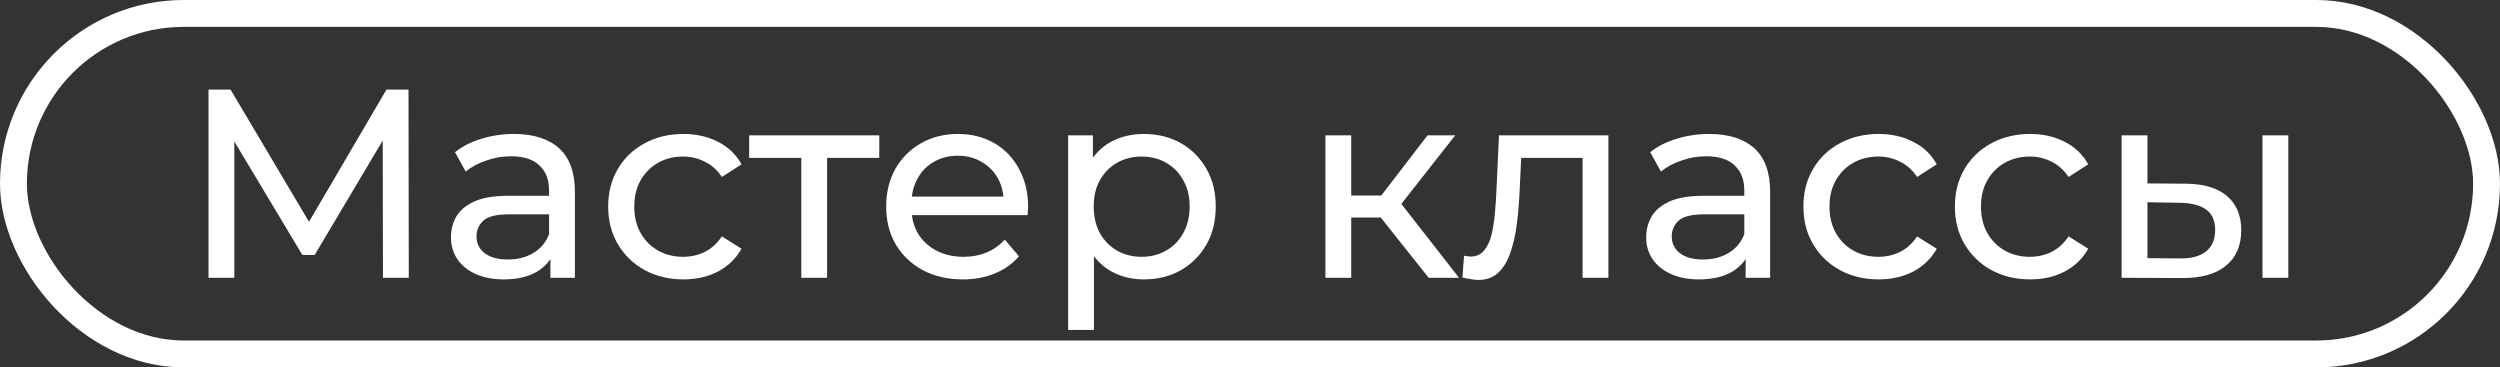
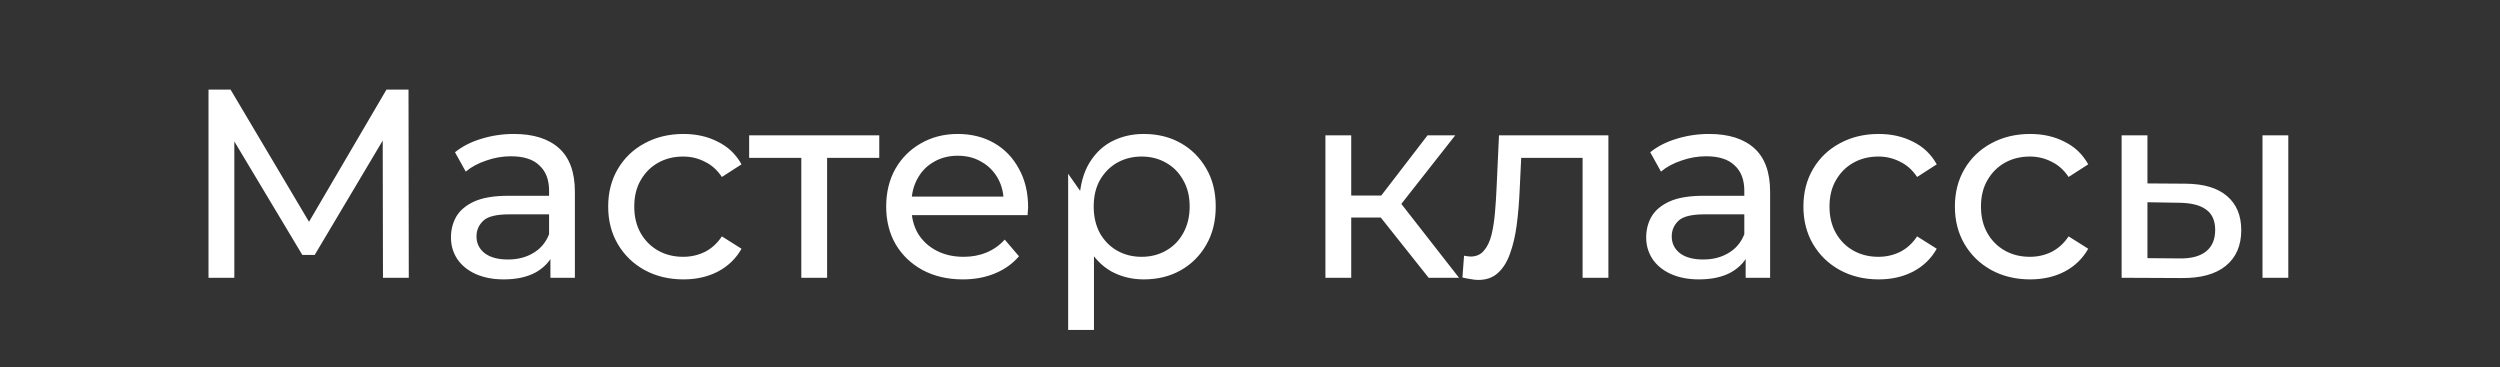
<svg xmlns="http://www.w3.org/2000/svg" width="279" height="41" viewBox="0 0 279 41" fill="none">
  <rect x="0" y="0" width="279" height="41" fill="#333333" stroke="none" />
-   <rect x="1.5" y="1.5" width="276" height="38" rx="19" stroke="white" stroke-width="3" />
-   <path d="M23.27 31V10H25.73L35.15 25.87H33.83L43.13 10H45.59L45.62 31H42.74L42.71 14.53H43.4L35.12 28.45H33.74L25.4 14.53H26.15V31H23.27ZM61.427 31V27.64L61.277 27.01V21.28C61.277 20.06 60.917 19.12 60.197 18.46C59.497 17.78 58.437 17.44 57.017 17.44C56.077 17.44 55.157 17.6 54.257 17.92C53.357 18.22 52.597 18.63 51.977 19.15L50.777 16.99C51.597 16.33 52.577 15.83 53.717 15.49C54.877 15.13 56.087 14.95 57.347 14.95C59.527 14.95 61.207 15.48 62.387 16.54C63.567 17.6 64.157 19.22 64.157 21.4V31H61.427ZM56.207 31.18C55.027 31.18 53.987 30.98 53.087 30.58C52.207 30.18 51.527 29.63 51.047 28.93C50.567 28.21 50.327 27.4 50.327 26.5C50.327 25.64 50.527 24.86 50.927 24.16C51.347 23.46 52.017 22.9 52.937 22.48C53.877 22.06 55.137 21.85 56.717 21.85H61.757V23.92H56.837C55.397 23.92 54.427 24.16 53.927 24.64C53.427 25.12 53.177 25.7 53.177 26.38C53.177 27.16 53.487 27.79 54.107 28.27C54.727 28.73 55.587 28.96 56.687 28.96C57.767 28.96 58.707 28.72 59.507 28.24C60.327 27.76 60.917 27.06 61.277 26.14L61.847 28.12C61.467 29.06 60.797 29.81 59.837 30.37C58.877 30.91 57.667 31.18 56.207 31.18ZM76.273 31.18C74.653 31.18 73.203 30.83 71.923 30.13C70.663 29.43 69.673 28.47 68.953 27.25C68.233 26.03 67.873 24.63 67.873 23.05C67.873 21.47 68.233 20.07 68.953 18.85C69.673 17.63 70.663 16.68 71.923 16C73.203 15.3 74.653 14.95 76.273 14.95C77.713 14.95 78.993 15.24 80.113 15.82C81.253 16.38 82.133 17.22 82.753 18.34L80.563 19.75C80.043 18.97 79.403 18.4 78.643 18.04C77.903 17.66 77.103 17.47 76.243 17.47C75.203 17.47 74.273 17.7 73.453 18.16C72.633 18.62 71.983 19.27 71.503 20.11C71.023 20.93 70.783 21.91 70.783 23.05C70.783 24.19 71.023 25.18 71.503 26.02C71.983 26.86 72.633 27.51 73.453 27.97C74.273 28.43 75.203 28.66 76.243 28.66C77.103 28.66 77.903 28.48 78.643 28.12C79.403 27.74 80.043 27.16 80.563 26.38L82.753 27.76C82.133 28.86 81.253 29.71 80.113 30.31C78.993 30.89 77.713 31.18 76.273 31.18ZM89.426 31V16.87L90.146 17.62H83.606V15.1H98.126V17.62H91.616L92.306 16.87V31H89.426ZM107.448 31.18C105.748 31.18 104.248 30.83 102.948 30.13C101.668 29.43 100.668 28.47 99.948 27.25C99.248 26.03 98.898 24.63 98.898 23.05C98.898 21.47 99.238 20.07 99.918 18.85C100.618 17.63 101.568 16.68 102.768 16C103.988 15.3 105.358 14.95 106.878 14.95C108.418 14.95 109.778 15.29 110.958 15.97C112.138 16.65 113.058 17.61 113.718 18.85C114.398 20.07 114.738 21.5 114.738 23.14C114.738 23.26 114.728 23.4 114.708 23.56C114.708 23.72 114.698 23.87 114.678 24.01H101.148V21.94H113.178L112.008 22.66C112.028 21.64 111.818 20.73 111.378 19.93C110.938 19.13 110.328 18.51 109.548 18.07C108.788 17.61 107.898 17.38 106.878 17.38C105.878 17.38 104.988 17.61 104.208 18.07C103.428 18.51 102.818 19.14 102.378 19.96C101.938 20.76 101.718 21.68 101.718 22.72V23.2C101.718 24.26 101.958 25.21 102.438 26.05C102.938 26.87 103.628 27.51 104.508 27.97C105.388 28.43 106.398 28.66 107.538 28.66C108.478 28.66 109.328 28.5 110.088 28.18C110.868 27.86 111.548 27.38 112.128 26.74L113.718 28.6C112.998 29.44 112.098 30.08 111.018 30.52C109.958 30.96 108.768 31.18 107.448 31.18ZM127.636 31.18C126.316 31.18 125.106 30.88 124.006 30.28C122.926 29.66 122.056 28.75 121.396 27.55C120.756 26.35 120.436 24.85 120.436 23.05C120.436 21.25 120.746 19.75 121.366 18.55C122.006 17.35 122.866 16.45 123.946 15.85C125.046 15.25 126.276 14.95 127.636 14.95C129.196 14.95 130.576 15.29 131.776 15.97C132.976 16.65 133.926 17.6 134.626 18.82C135.326 20.02 135.676 21.43 135.676 23.05C135.676 24.67 135.326 26.09 134.626 27.31C133.926 28.53 132.976 29.48 131.776 30.16C130.576 30.84 129.196 31.18 127.636 31.18ZM119.206 36.82V15.1H121.966V19.39L121.786 23.08L122.086 26.77V36.82H119.206ZM127.396 28.66C128.416 28.66 129.326 28.43 130.126 27.97C130.946 27.51 131.586 26.86 132.046 26.02C132.526 25.16 132.766 24.17 132.766 23.05C132.766 21.91 132.526 20.93 132.046 20.11C131.586 19.27 130.946 18.62 130.126 18.16C129.326 17.7 128.416 17.47 127.396 17.47C126.396 17.47 125.486 17.7 124.666 18.16C123.866 18.62 123.226 19.27 122.746 20.11C122.286 20.93 122.056 21.91 122.056 23.05C122.056 24.17 122.286 25.16 122.746 26.02C123.226 26.86 123.866 27.51 124.666 27.97C125.486 28.43 126.396 28.66 127.396 28.66ZM159.437 31L153.287 23.26L155.657 21.82L162.827 31H159.437ZM147.917 31V15.1H150.797V31H147.917ZM149.927 24.28V21.82H155.177V24.28H149.927ZM155.897 23.38L153.227 23.02L159.317 15.1H162.407L155.897 23.38ZM163.207 30.97L163.387 28.54C163.527 28.56 163.657 28.58 163.777 28.6C163.897 28.62 164.007 28.63 164.107 28.63C164.747 28.63 165.247 28.41 165.607 27.97C165.987 27.53 166.267 26.95 166.447 26.23C166.627 25.49 166.757 24.66 166.837 23.74C166.917 22.82 166.977 21.9 167.017 20.98L167.287 15.1H179.497V31H176.617V16.78L177.307 17.62H169.147L169.807 16.75L169.597 21.16C169.537 22.56 169.427 23.87 169.267 25.09C169.107 26.31 168.857 27.38 168.517 28.3C168.197 29.22 167.747 29.94 167.167 30.46C166.607 30.98 165.877 31.24 164.977 31.24C164.717 31.24 164.437 31.21 164.137 31.15C163.857 31.11 163.547 31.05 163.207 30.97ZM194.815 31V27.64L194.665 27.01V21.28C194.665 20.06 194.305 19.12 193.585 18.46C192.885 17.78 191.825 17.44 190.405 17.44C189.465 17.44 188.545 17.6 187.645 17.92C186.745 18.22 185.985 18.63 185.365 19.15L184.165 16.99C184.985 16.33 185.965 15.83 187.105 15.49C188.265 15.13 189.475 14.95 190.735 14.95C192.915 14.95 194.595 15.48 195.775 16.54C196.955 17.6 197.545 19.22 197.545 21.4V31H194.815ZM189.595 31.18C188.415 31.18 187.375 30.98 186.475 30.58C185.595 30.18 184.915 29.63 184.435 28.93C183.955 28.21 183.715 27.4 183.715 26.5C183.715 25.64 183.915 24.86 184.315 24.16C184.735 23.46 185.405 22.9 186.325 22.48C187.265 22.06 188.525 21.85 190.105 21.85H195.145V23.92H190.225C188.785 23.92 187.815 24.16 187.315 24.64C186.815 25.12 186.565 25.7 186.565 26.38C186.565 27.16 186.875 27.79 187.495 28.27C188.115 28.73 188.975 28.96 190.075 28.96C191.155 28.96 192.095 28.72 192.895 28.24C193.715 27.76 194.305 27.06 194.665 26.14L195.235 28.12C194.855 29.06 194.185 29.81 193.225 30.37C192.265 30.91 191.055 31.18 189.595 31.18ZM209.661 31.18C208.041 31.18 206.591 30.83 205.311 30.13C204.051 29.43 203.061 28.47 202.341 27.25C201.621 26.03 201.261 24.63 201.261 23.05C201.261 21.47 201.621 20.07 202.341 18.85C203.061 17.63 204.051 16.68 205.311 16C206.591 15.3 208.041 14.95 209.661 14.95C211.101 14.95 212.381 15.24 213.501 15.82C214.641 16.38 215.521 17.22 216.141 18.34L213.951 19.75C213.431 18.97 212.791 18.4 212.031 18.04C211.291 17.66 210.491 17.47 209.631 17.47C208.591 17.47 207.661 17.7 206.841 18.16C206.021 18.62 205.371 19.27 204.891 20.11C204.411 20.93 204.171 21.91 204.171 23.05C204.171 24.19 204.411 25.18 204.891 26.02C205.371 26.86 206.021 27.51 206.841 27.97C207.661 28.43 208.591 28.66 209.631 28.66C210.491 28.66 211.291 28.48 212.031 28.12C212.791 27.74 213.431 27.16 213.951 26.38L216.141 27.76C215.521 28.86 214.641 29.71 213.501 30.31C212.381 30.89 211.101 31.18 209.661 31.18ZM226.566 31.18C224.946 31.18 223.496 30.83 222.216 30.13C220.956 29.43 219.966 28.47 219.246 27.25C218.526 26.03 218.166 24.63 218.166 23.05C218.166 21.47 218.526 20.07 219.246 18.85C219.966 17.63 220.956 16.68 222.216 16C223.496 15.3 224.946 14.95 226.566 14.95C228.006 14.95 229.286 15.24 230.406 15.82C231.546 16.38 232.426 17.22 233.046 18.34L230.856 19.75C230.336 18.97 229.696 18.4 228.936 18.04C228.196 17.66 227.396 17.47 226.536 17.47C225.496 17.47 224.566 17.7 223.746 18.16C222.926 18.62 222.276 19.27 221.796 20.11C221.316 20.93 221.076 21.91 221.076 23.05C221.076 24.19 221.316 25.18 221.796 26.02C222.276 26.86 222.926 27.51 223.746 27.97C224.566 28.43 225.496 28.66 226.536 28.66C227.396 28.66 228.196 28.48 228.936 28.12C229.696 27.74 230.336 27.16 230.856 26.38L233.046 27.76C232.426 28.86 231.546 29.71 230.406 30.31C229.286 30.89 228.006 31.18 226.566 31.18ZM252.494 31V15.1H255.374V31H252.494ZM243.944 20.5C245.964 20.52 247.494 20.98 248.534 21.88C249.594 22.78 250.124 24.05 250.124 25.69C250.124 27.41 249.544 28.74 248.384 29.68C247.244 30.6 245.604 31.05 243.464 31.03L236.774 31V15.1H239.654V20.47L243.944 20.5ZM243.254 28.84C244.534 28.86 245.514 28.6 246.194 28.06C246.874 27.52 247.214 26.72 247.214 25.66C247.214 24.62 246.874 23.86 246.194 23.38C245.534 22.9 244.554 22.65 243.254 22.63L239.654 22.57V28.81L243.254 28.84Z" fill="white" />
+   <path d="M23.27 31V10H25.73L35.15 25.87H33.83L43.13 10H45.59L45.62 31H42.74L42.71 14.53H43.4L35.12 28.45H33.74L25.4 14.53H26.15V31H23.27ZM61.427 31V27.64L61.277 27.01V21.28C61.277 20.06 60.917 19.12 60.197 18.46C59.497 17.78 58.437 17.44 57.017 17.44C56.077 17.44 55.157 17.6 54.257 17.92C53.357 18.22 52.597 18.63 51.977 19.15L50.777 16.99C51.597 16.33 52.577 15.83 53.717 15.49C54.877 15.13 56.087 14.95 57.347 14.95C59.527 14.95 61.207 15.48 62.387 16.54C63.567 17.6 64.157 19.22 64.157 21.4V31H61.427ZM56.207 31.18C55.027 31.18 53.987 30.98 53.087 30.58C52.207 30.18 51.527 29.63 51.047 28.93C50.567 28.21 50.327 27.4 50.327 26.5C50.327 25.64 50.527 24.86 50.927 24.16C51.347 23.46 52.017 22.9 52.937 22.48C53.877 22.06 55.137 21.85 56.717 21.85H61.757V23.92H56.837C55.397 23.92 54.427 24.16 53.927 24.64C53.427 25.12 53.177 25.7 53.177 26.38C53.177 27.16 53.487 27.79 54.107 28.27C54.727 28.73 55.587 28.96 56.687 28.96C57.767 28.96 58.707 28.72 59.507 28.24C60.327 27.76 60.917 27.06 61.277 26.14L61.847 28.12C61.467 29.06 60.797 29.81 59.837 30.37C58.877 30.91 57.667 31.18 56.207 31.18ZM76.273 31.18C74.653 31.18 73.203 30.83 71.923 30.13C70.663 29.43 69.673 28.47 68.953 27.25C68.233 26.03 67.873 24.63 67.873 23.05C67.873 21.47 68.233 20.07 68.953 18.85C69.673 17.63 70.663 16.68 71.923 16C73.203 15.3 74.653 14.95 76.273 14.95C77.713 14.95 78.993 15.24 80.113 15.82C81.253 16.38 82.133 17.22 82.753 18.34L80.563 19.75C80.043 18.97 79.403 18.4 78.643 18.04C77.903 17.66 77.103 17.47 76.243 17.47C75.203 17.47 74.273 17.7 73.453 18.16C72.633 18.62 71.983 19.27 71.503 20.11C71.023 20.93 70.783 21.91 70.783 23.05C70.783 24.19 71.023 25.18 71.503 26.02C71.983 26.86 72.633 27.51 73.453 27.97C74.273 28.43 75.203 28.66 76.243 28.66C77.103 28.66 77.903 28.48 78.643 28.12C79.403 27.74 80.043 27.16 80.563 26.38L82.753 27.76C82.133 28.86 81.253 29.71 80.113 30.31C78.993 30.89 77.713 31.18 76.273 31.18ZM89.426 31V16.87L90.146 17.62H83.606V15.1H98.126V17.62H91.616L92.306 16.87V31H89.426ZM107.448 31.18C105.748 31.18 104.248 30.83 102.948 30.13C101.668 29.43 100.668 28.47 99.948 27.25C99.248 26.03 98.898 24.63 98.898 23.05C98.898 21.47 99.238 20.07 99.918 18.85C100.618 17.63 101.568 16.68 102.768 16C103.988 15.3 105.358 14.95 106.878 14.95C108.418 14.95 109.778 15.29 110.958 15.97C112.138 16.65 113.058 17.61 113.718 18.85C114.398 20.07 114.738 21.5 114.738 23.14C114.738 23.26 114.728 23.4 114.708 23.56C114.708 23.72 114.698 23.87 114.678 24.01H101.148V21.94H113.178L112.008 22.66C112.028 21.64 111.818 20.73 111.378 19.93C110.938 19.13 110.328 18.51 109.548 18.07C108.788 17.61 107.898 17.38 106.878 17.38C105.878 17.38 104.988 17.61 104.208 18.07C103.428 18.51 102.818 19.14 102.378 19.96C101.938 20.76 101.718 21.68 101.718 22.72V23.2C101.718 24.26 101.958 25.21 102.438 26.05C102.938 26.87 103.628 27.51 104.508 27.97C105.388 28.43 106.398 28.66 107.538 28.66C108.478 28.66 109.328 28.5 110.088 28.18C110.868 27.86 111.548 27.38 112.128 26.74L113.718 28.6C112.998 29.44 112.098 30.08 111.018 30.52C109.958 30.96 108.768 31.18 107.448 31.18ZM127.636 31.18C126.316 31.18 125.106 30.88 124.006 30.28C122.926 29.66 122.056 28.75 121.396 27.55C120.756 26.35 120.436 24.85 120.436 23.05C120.436 21.25 120.746 19.75 121.366 18.55C122.006 17.35 122.866 16.45 123.946 15.85C125.046 15.25 126.276 14.95 127.636 14.95C129.196 14.95 130.576 15.29 131.776 15.97C132.976 16.65 133.926 17.6 134.626 18.82C135.326 20.02 135.676 21.43 135.676 23.05C135.676 24.67 135.326 26.09 134.626 27.31C133.926 28.53 132.976 29.48 131.776 30.16C130.576 30.84 129.196 31.18 127.636 31.18ZM119.206 36.82V15.1V19.39L121.786 23.08L122.086 26.77V36.82H119.206ZM127.396 28.66C128.416 28.66 129.326 28.43 130.126 27.97C130.946 27.51 131.586 26.86 132.046 26.02C132.526 25.16 132.766 24.17 132.766 23.05C132.766 21.91 132.526 20.93 132.046 20.11C131.586 19.27 130.946 18.62 130.126 18.16C129.326 17.7 128.416 17.47 127.396 17.47C126.396 17.47 125.486 17.7 124.666 18.16C123.866 18.62 123.226 19.27 122.746 20.11C122.286 20.93 122.056 21.91 122.056 23.05C122.056 24.17 122.286 25.16 122.746 26.02C123.226 26.86 123.866 27.51 124.666 27.97C125.486 28.43 126.396 28.66 127.396 28.66ZM159.437 31L153.287 23.26L155.657 21.82L162.827 31H159.437ZM147.917 31V15.1H150.797V31H147.917ZM149.927 24.28V21.82H155.177V24.28H149.927ZM155.897 23.38L153.227 23.02L159.317 15.1H162.407L155.897 23.38ZM163.207 30.97L163.387 28.54C163.527 28.56 163.657 28.58 163.777 28.6C163.897 28.62 164.007 28.63 164.107 28.63C164.747 28.63 165.247 28.41 165.607 27.97C165.987 27.53 166.267 26.95 166.447 26.23C166.627 25.49 166.757 24.66 166.837 23.74C166.917 22.82 166.977 21.9 167.017 20.98L167.287 15.1H179.497V31H176.617V16.78L177.307 17.62H169.147L169.807 16.75L169.597 21.16C169.537 22.56 169.427 23.87 169.267 25.09C169.107 26.31 168.857 27.38 168.517 28.3C168.197 29.22 167.747 29.94 167.167 30.46C166.607 30.98 165.877 31.24 164.977 31.24C164.717 31.24 164.437 31.21 164.137 31.15C163.857 31.11 163.547 31.05 163.207 30.97ZM194.815 31V27.64L194.665 27.01V21.28C194.665 20.06 194.305 19.12 193.585 18.46C192.885 17.78 191.825 17.44 190.405 17.44C189.465 17.44 188.545 17.6 187.645 17.92C186.745 18.22 185.985 18.63 185.365 19.15L184.165 16.99C184.985 16.33 185.965 15.83 187.105 15.49C188.265 15.13 189.475 14.95 190.735 14.95C192.915 14.95 194.595 15.48 195.775 16.54C196.955 17.6 197.545 19.22 197.545 21.4V31H194.815ZM189.595 31.18C188.415 31.18 187.375 30.98 186.475 30.58C185.595 30.18 184.915 29.63 184.435 28.93C183.955 28.21 183.715 27.4 183.715 26.5C183.715 25.64 183.915 24.86 184.315 24.16C184.735 23.46 185.405 22.9 186.325 22.48C187.265 22.06 188.525 21.85 190.105 21.85H195.145V23.92H190.225C188.785 23.92 187.815 24.16 187.315 24.64C186.815 25.12 186.565 25.7 186.565 26.38C186.565 27.16 186.875 27.79 187.495 28.27C188.115 28.73 188.975 28.96 190.075 28.96C191.155 28.96 192.095 28.72 192.895 28.24C193.715 27.76 194.305 27.06 194.665 26.14L195.235 28.12C194.855 29.06 194.185 29.81 193.225 30.37C192.265 30.91 191.055 31.18 189.595 31.18ZM209.661 31.18C208.041 31.18 206.591 30.83 205.311 30.13C204.051 29.43 203.061 28.47 202.341 27.25C201.621 26.03 201.261 24.63 201.261 23.05C201.261 21.47 201.621 20.07 202.341 18.85C203.061 17.63 204.051 16.68 205.311 16C206.591 15.3 208.041 14.95 209.661 14.95C211.101 14.95 212.381 15.24 213.501 15.82C214.641 16.38 215.521 17.22 216.141 18.34L213.951 19.75C213.431 18.97 212.791 18.4 212.031 18.04C211.291 17.66 210.491 17.47 209.631 17.47C208.591 17.47 207.661 17.7 206.841 18.16C206.021 18.62 205.371 19.27 204.891 20.11C204.411 20.93 204.171 21.91 204.171 23.05C204.171 24.19 204.411 25.18 204.891 26.02C205.371 26.86 206.021 27.51 206.841 27.97C207.661 28.43 208.591 28.66 209.631 28.66C210.491 28.66 211.291 28.48 212.031 28.12C212.791 27.74 213.431 27.16 213.951 26.38L216.141 27.76C215.521 28.86 214.641 29.71 213.501 30.31C212.381 30.89 211.101 31.18 209.661 31.18ZM226.566 31.18C224.946 31.18 223.496 30.83 222.216 30.13C220.956 29.43 219.966 28.47 219.246 27.25C218.526 26.03 218.166 24.63 218.166 23.05C218.166 21.47 218.526 20.07 219.246 18.85C219.966 17.63 220.956 16.68 222.216 16C223.496 15.3 224.946 14.95 226.566 14.95C228.006 14.95 229.286 15.24 230.406 15.82C231.546 16.38 232.426 17.22 233.046 18.34L230.856 19.75C230.336 18.97 229.696 18.4 228.936 18.04C228.196 17.66 227.396 17.47 226.536 17.47C225.496 17.47 224.566 17.7 223.746 18.16C222.926 18.62 222.276 19.27 221.796 20.11C221.316 20.93 221.076 21.91 221.076 23.05C221.076 24.19 221.316 25.18 221.796 26.02C222.276 26.86 222.926 27.51 223.746 27.97C224.566 28.43 225.496 28.66 226.536 28.66C227.396 28.66 228.196 28.48 228.936 28.12C229.696 27.74 230.336 27.16 230.856 26.38L233.046 27.76C232.426 28.86 231.546 29.71 230.406 30.31C229.286 30.89 228.006 31.18 226.566 31.18ZM252.494 31V15.1H255.374V31H252.494ZM243.944 20.5C245.964 20.52 247.494 20.98 248.534 21.88C249.594 22.78 250.124 24.05 250.124 25.69C250.124 27.41 249.544 28.74 248.384 29.68C247.244 30.6 245.604 31.05 243.464 31.03L236.774 31V15.1H239.654V20.47L243.944 20.5ZM243.254 28.84C244.534 28.86 245.514 28.6 246.194 28.06C246.874 27.52 247.214 26.72 247.214 25.66C247.214 24.62 246.874 23.86 246.194 23.38C245.534 22.9 244.554 22.65 243.254 22.63L239.654 22.57V28.81L243.254 28.84Z" fill="white" />
</svg>